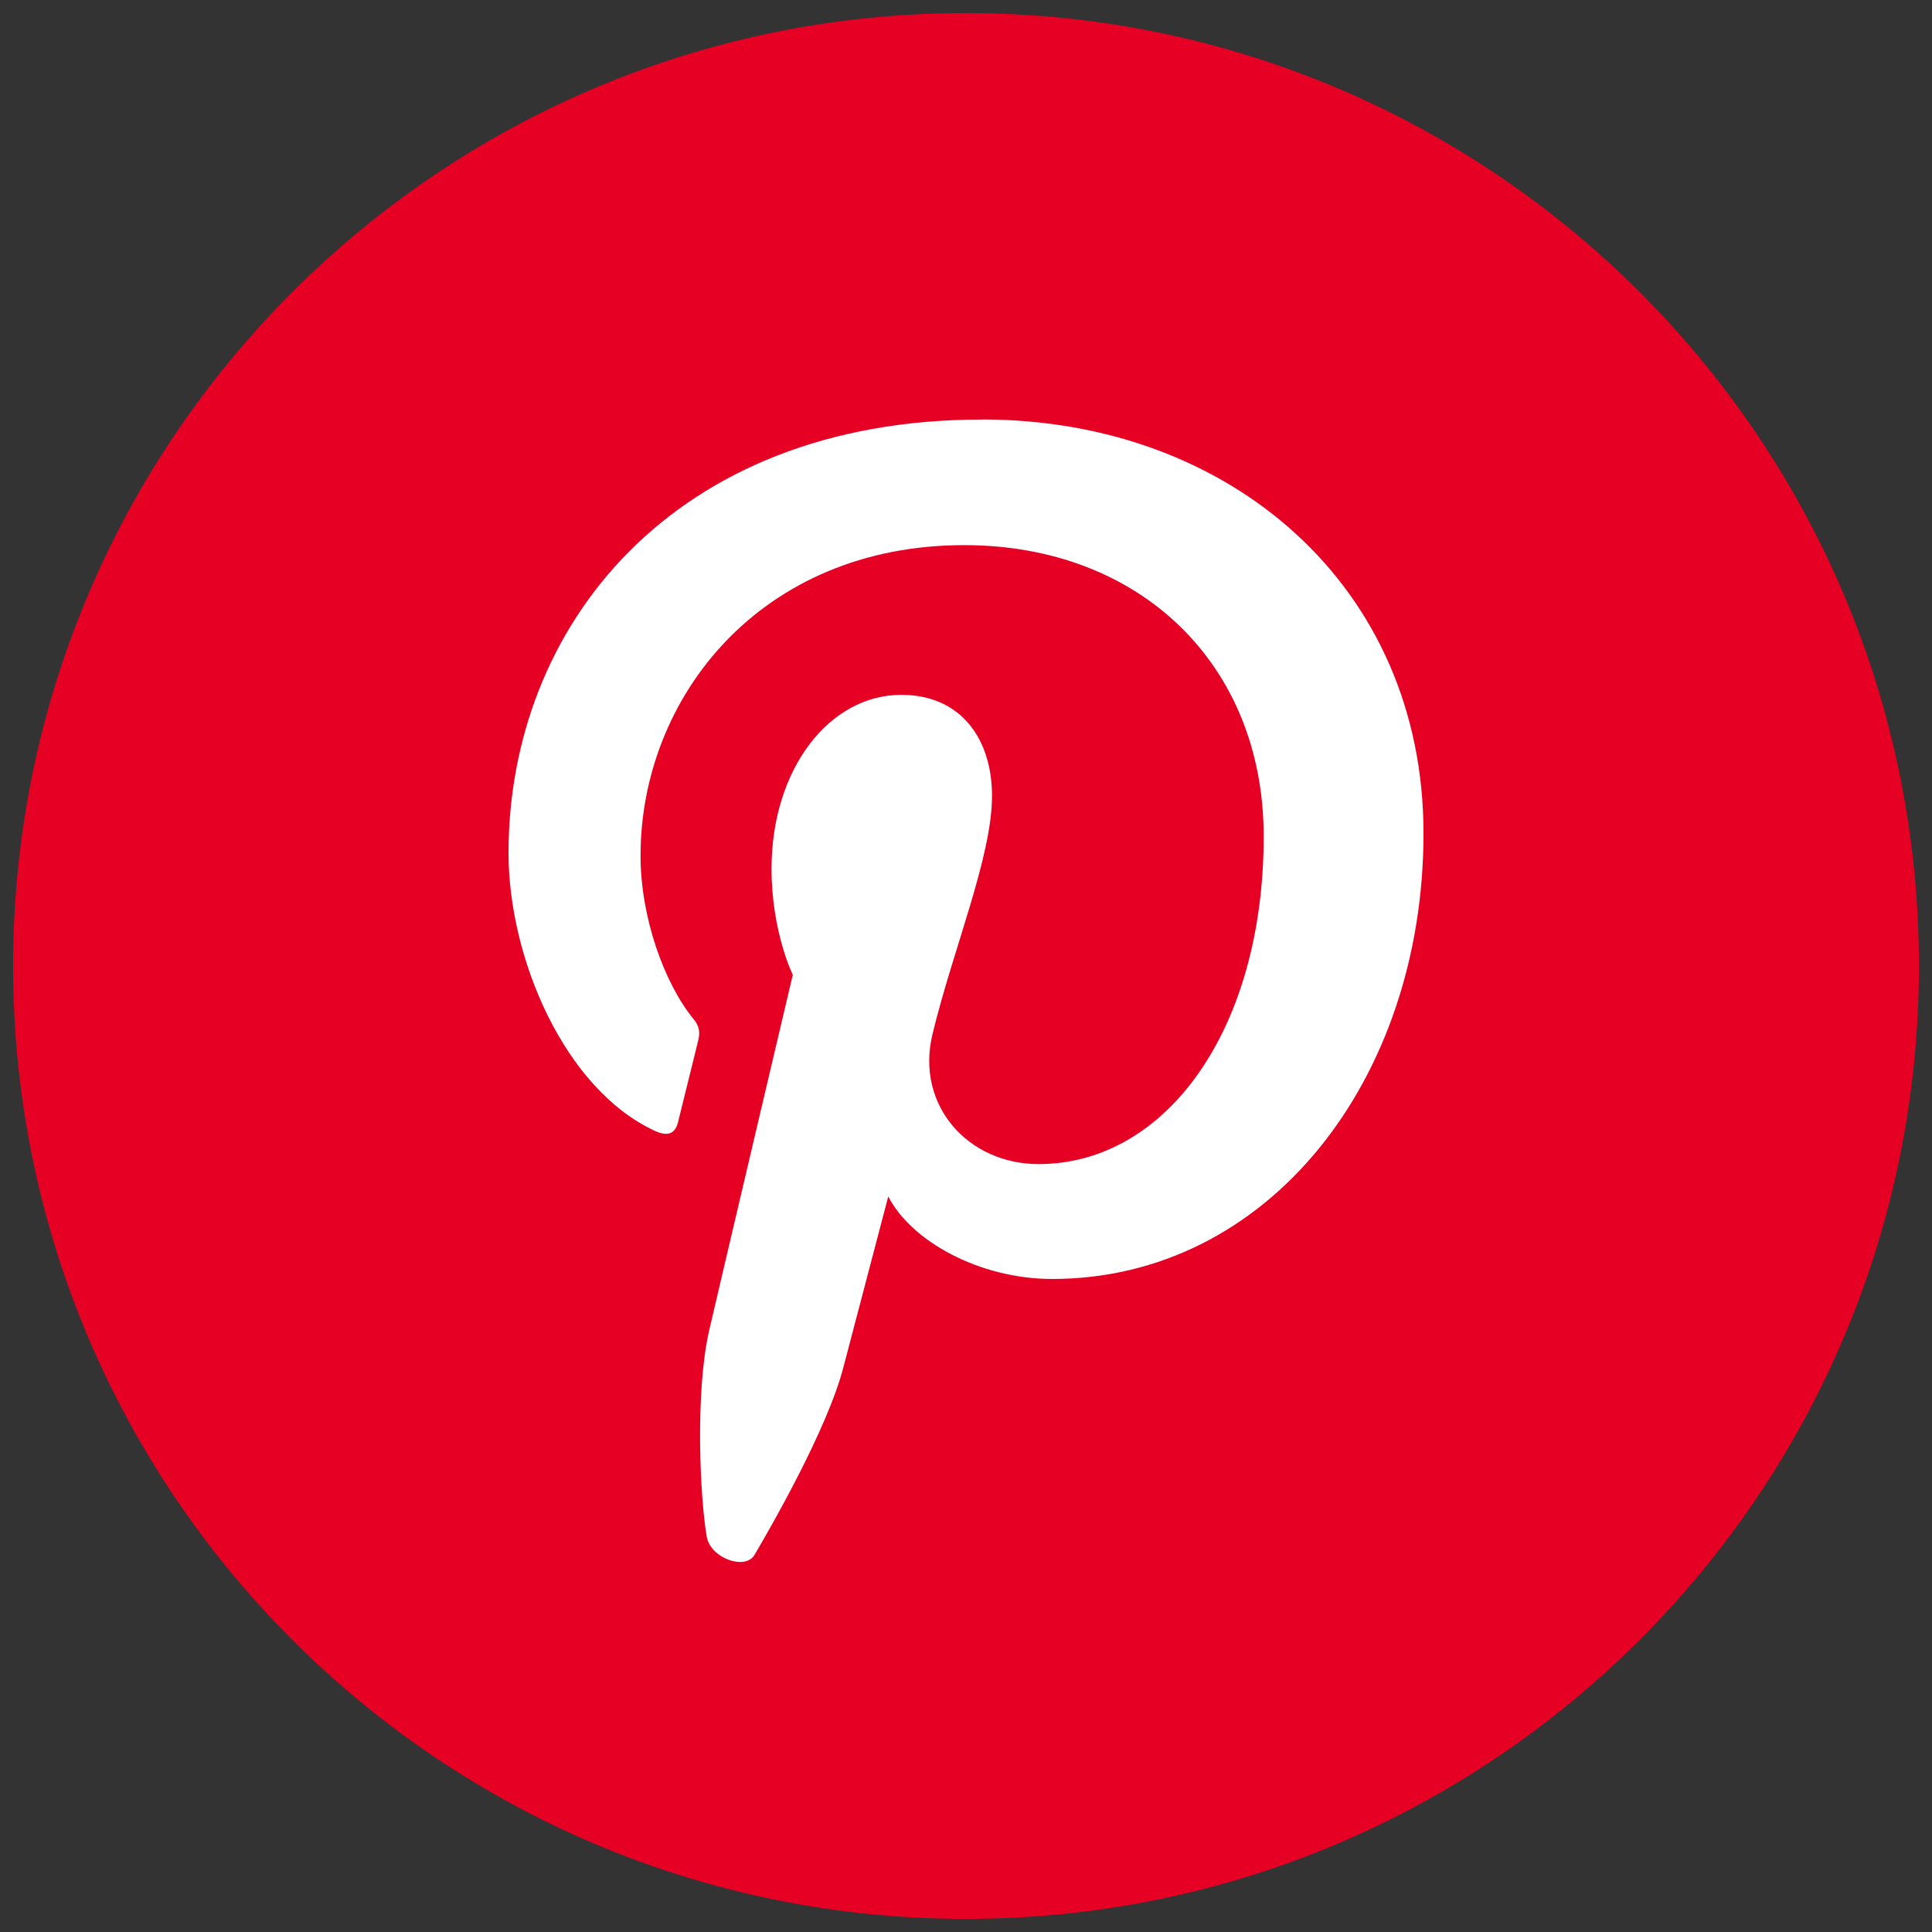
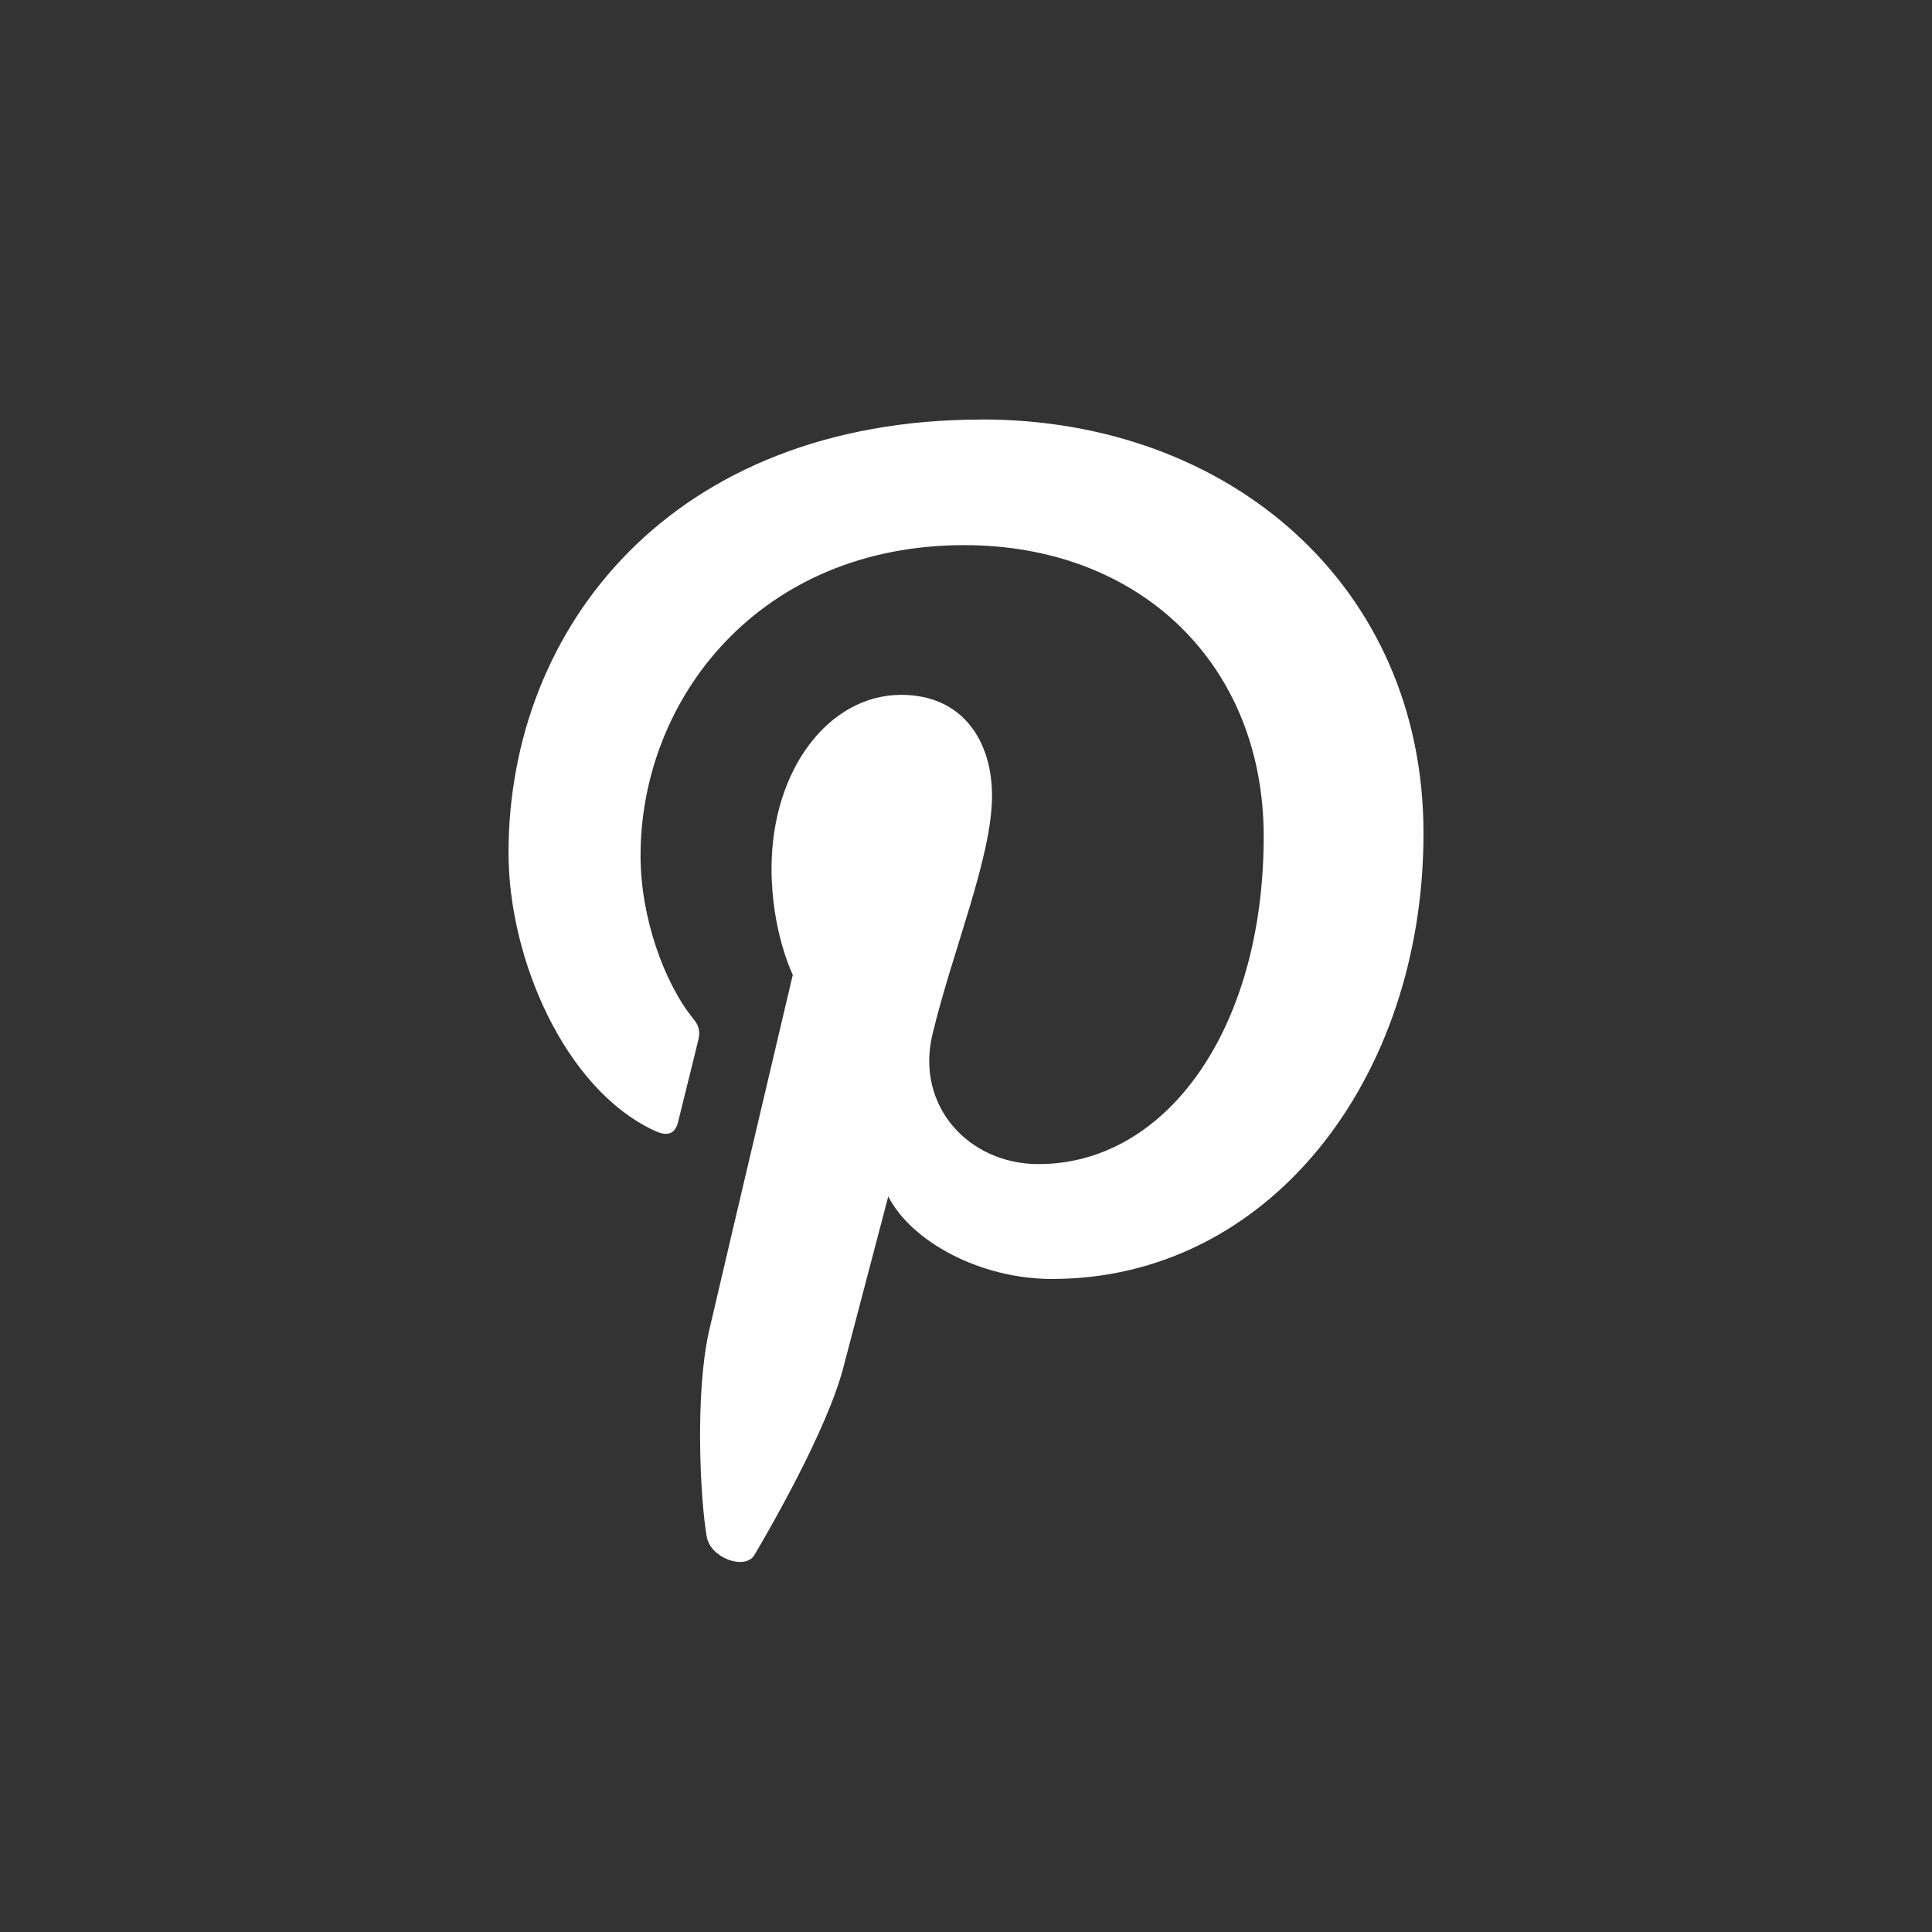
<svg xmlns="http://www.w3.org/2000/svg" width="81" height="81" viewBox="0 0 81 81" fill="none">
  <rect x="0" y="0" width="81" height="81" fill="#333333" stroke="none" />
-   <path d="M40.5 80.45C62.565 80.45 80.452 62.563 80.452 40.498C80.452 18.434 62.565 0.547 40.5 0.547C18.436 0.547 0.549 18.434 0.549 40.498C0.549 62.563 18.436 80.45 40.5 80.45Z" fill="#E60023" />
  <path d="M41.165 17.59C28.188 17.59 21.32 26.291 21.32 35.758C21.32 40.182 23.669 45.643 27.426 47.398C27.992 47.668 28.317 47.547 28.438 47.003C28.536 46.581 29.056 44.529 29.279 43.591C29.353 43.294 29.325 43.02 29.079 42.727C27.844 41.218 26.855 38.451 26.855 35.879C26.855 29.254 31.874 22.855 40.426 22.855C47.814 22.855 52.981 27.874 52.981 35.066C52.981 43.173 48.881 48.805 43.542 48.805C40.602 48.805 38.378 46.358 39.093 43.368C39.957 39.784 41.591 35.93 41.591 33.362C41.591 31.063 40.356 29.132 37.784 29.132C34.766 29.132 32.347 32.248 32.347 36.422C32.347 39.065 33.238 40.87 33.238 40.87C33.238 40.87 30.271 53.453 29.728 55.798C29.138 58.394 29.349 62.81 29.63 64.425C29.787 65.332 31.245 65.847 31.632 65.191C32.218 64.198 34.696 59.926 35.364 57.307C35.736 55.9 37.241 50.162 37.241 50.162C38.206 52.042 41.071 53.621 44.112 53.621C53.157 53.621 59.681 45.291 59.681 34.937C59.681 24.583 51.574 17.586 41.169 17.586L41.165 17.59Z" fill="white" />
</svg>